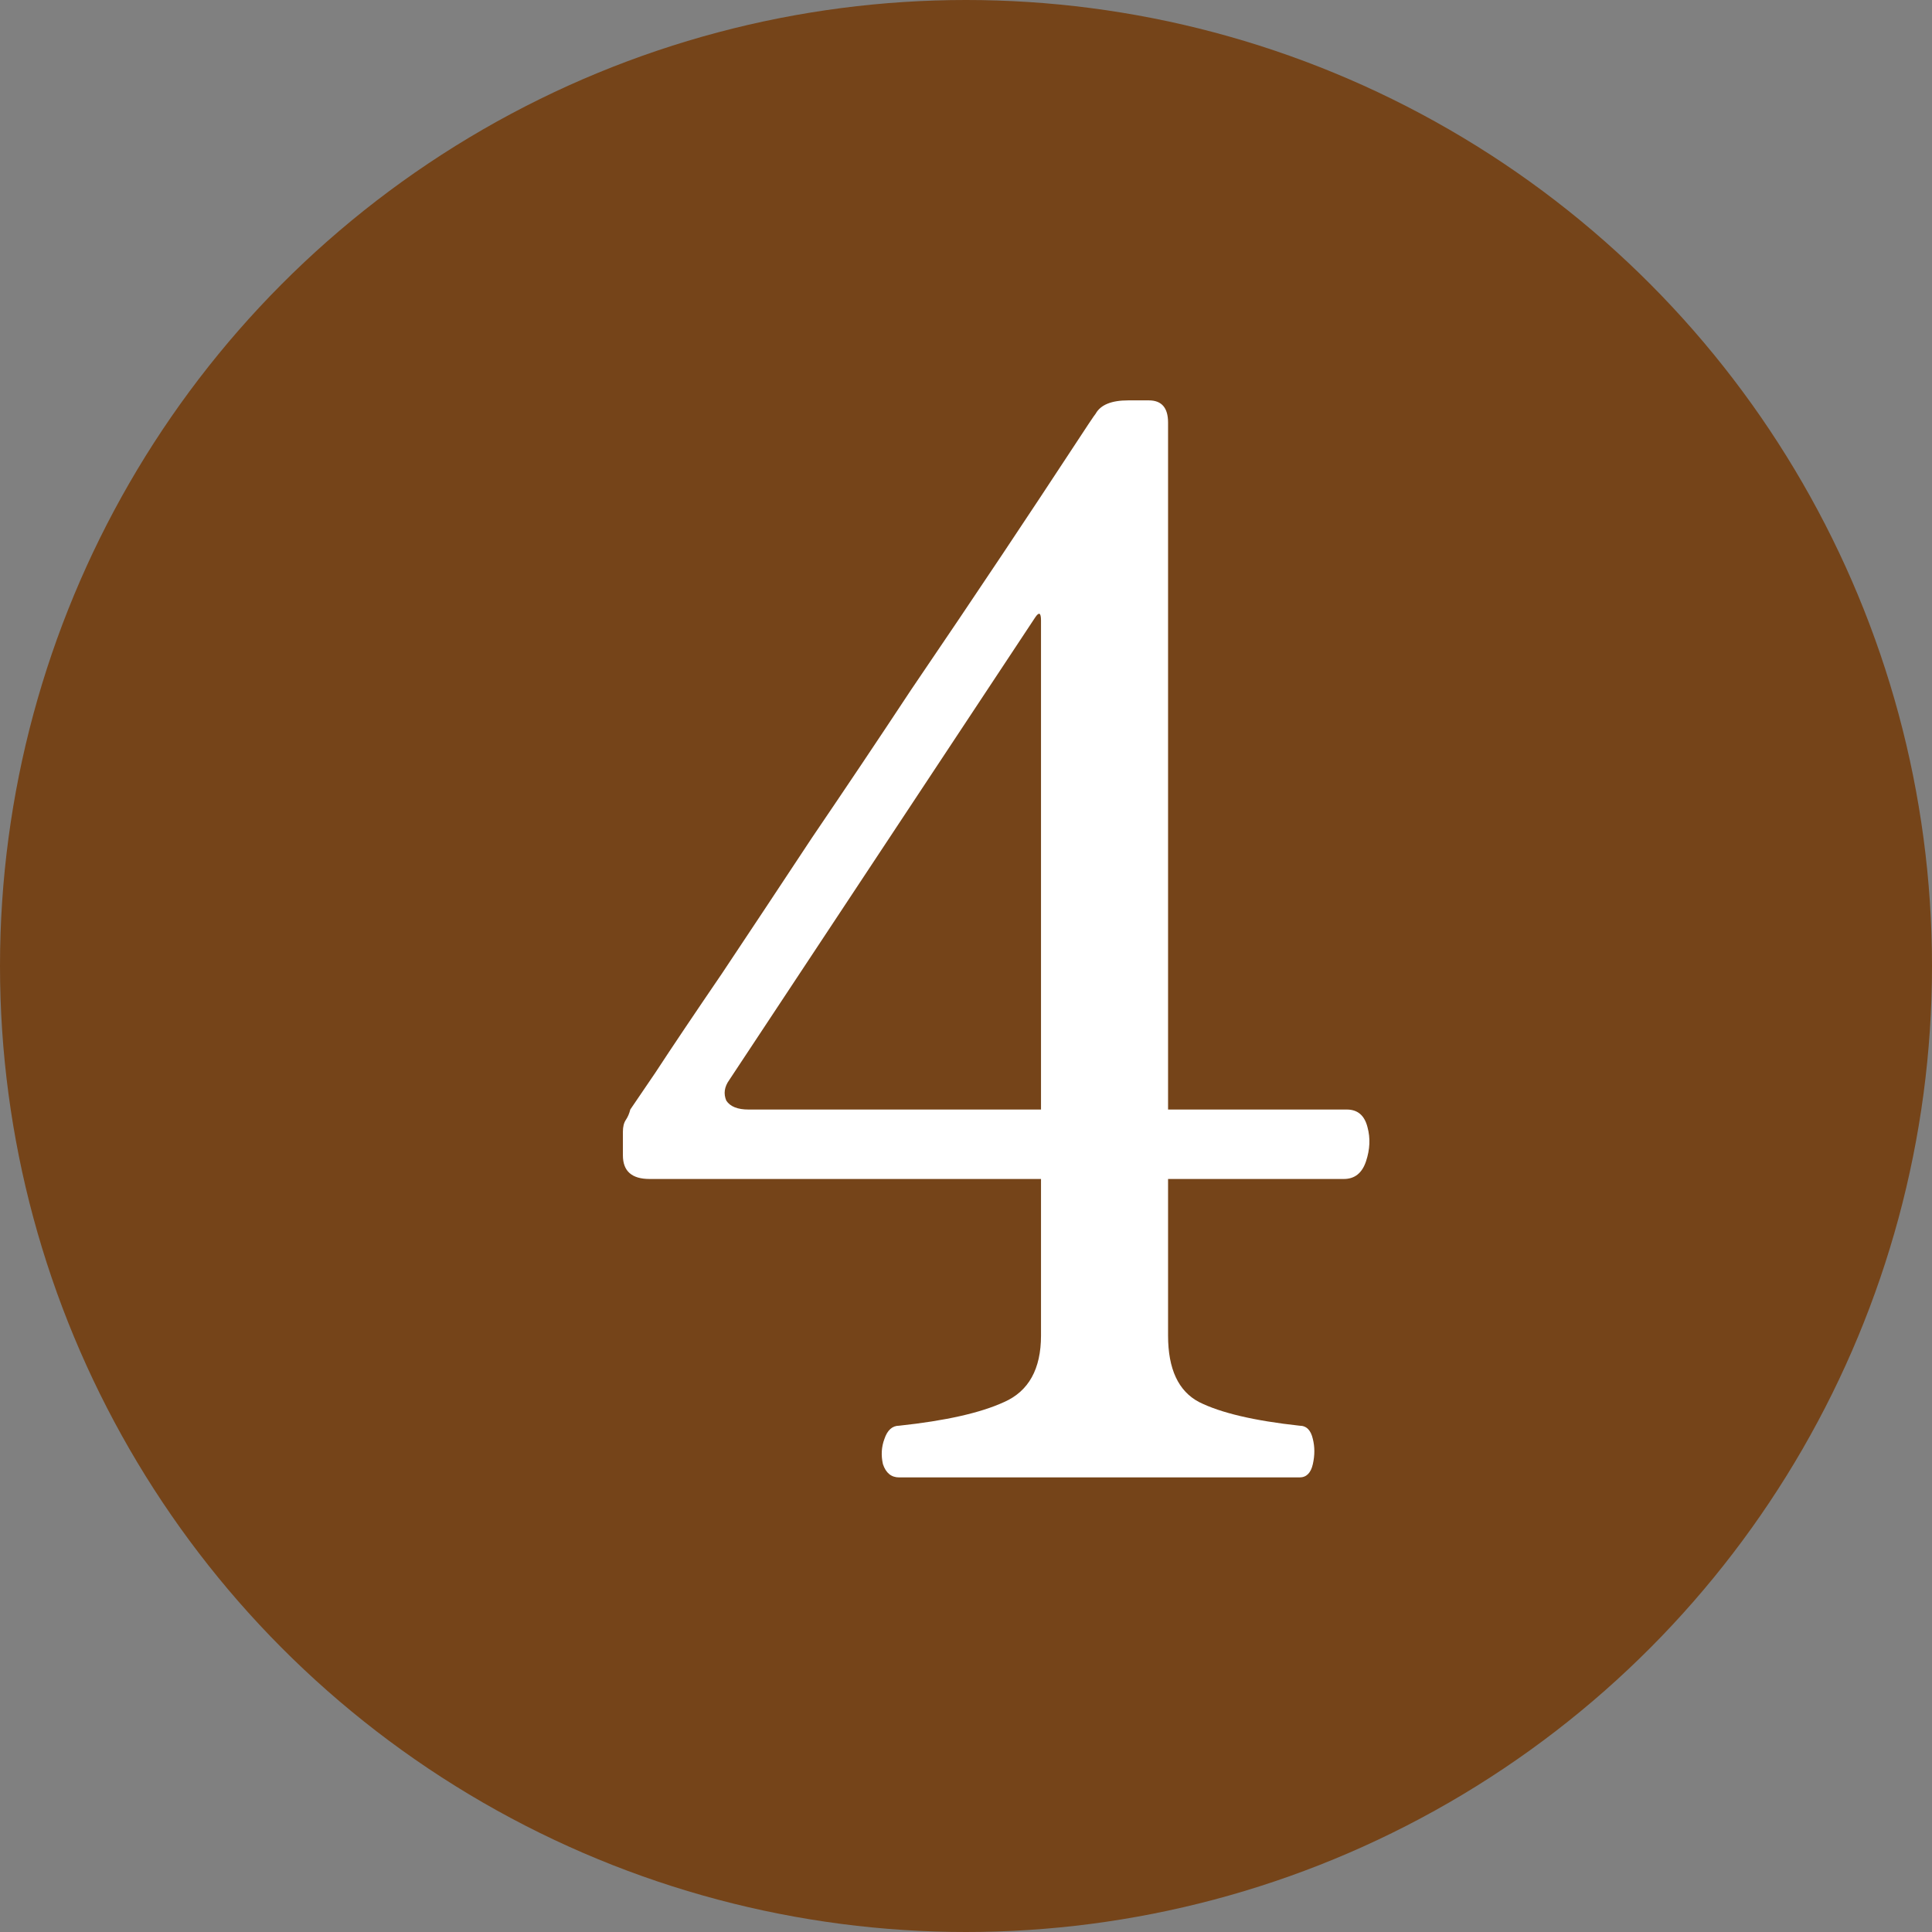
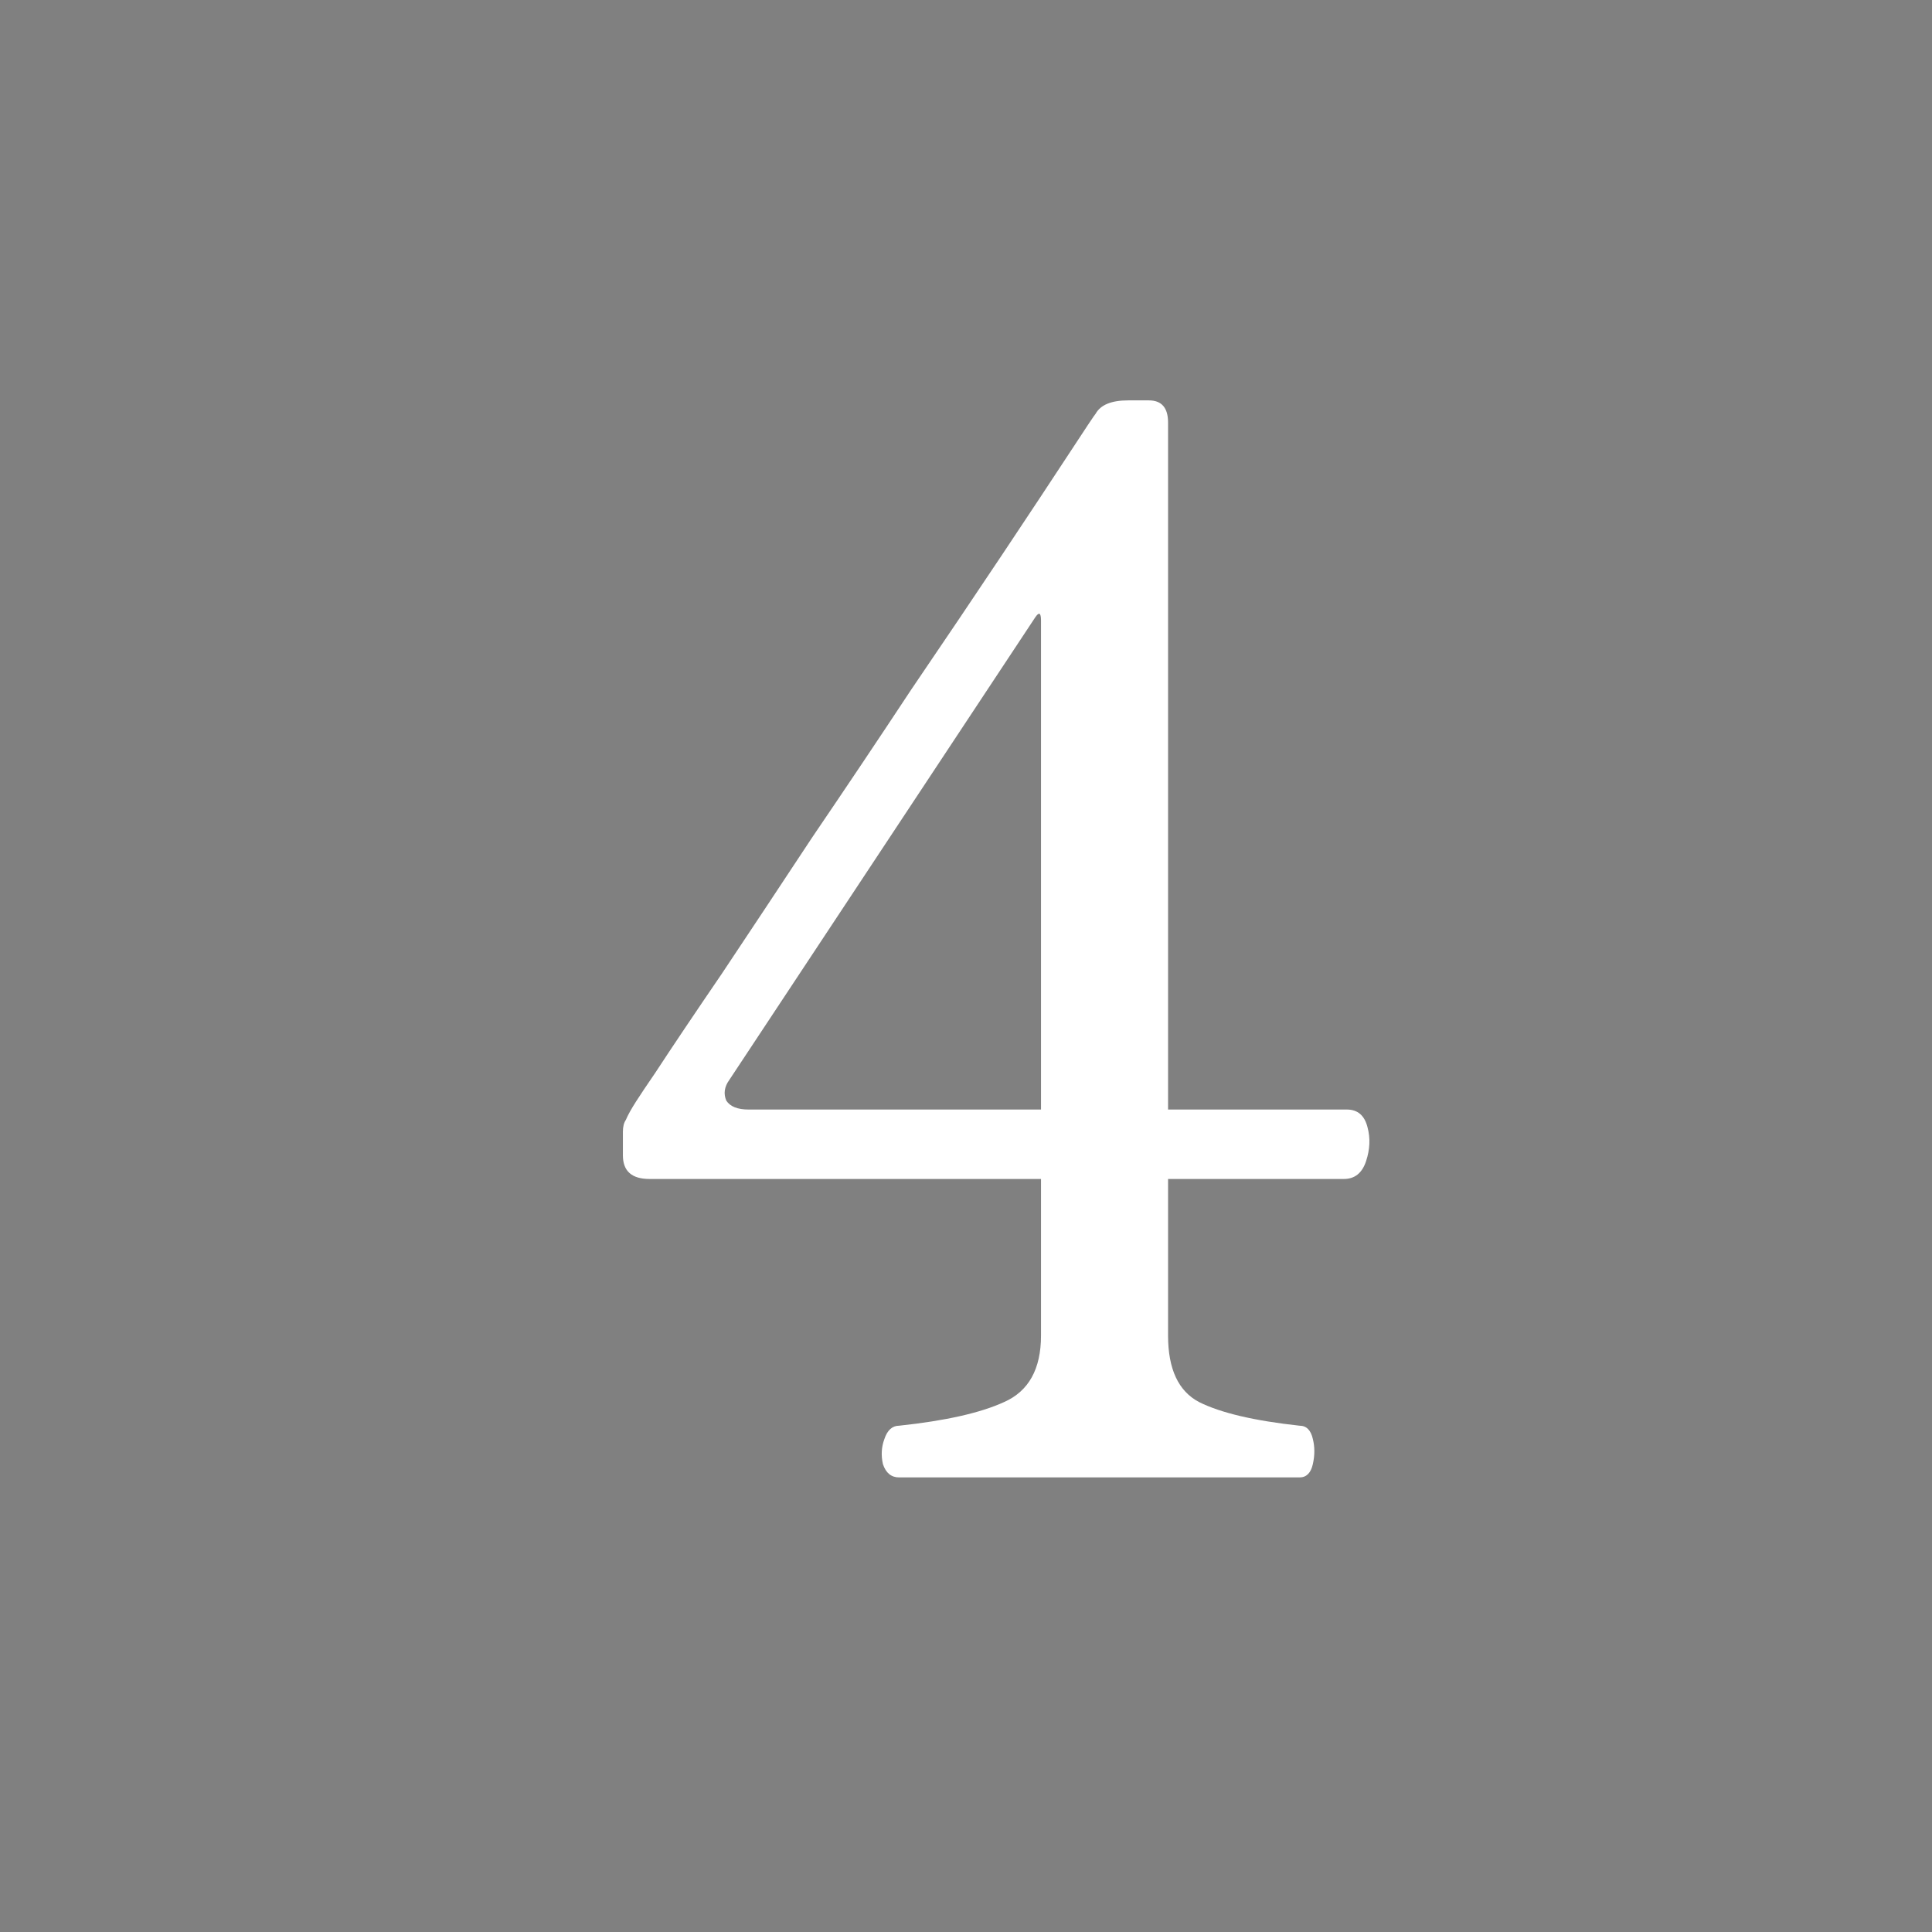
<svg xmlns="http://www.w3.org/2000/svg" width="34" height="34" viewBox="0 0 34 34" fill="none">
  <rect x="0" y="0" width="34" height="34" fill="#808080" stroke="none" />
-   <circle cx="17" cy="17" r="17" fill="#754419" />
-   <path d="M15.824 26C15.685 26 15.59 25.922 15.538 25.766C15.503 25.61 15.512 25.463 15.564 25.324C15.616 25.168 15.703 25.09 15.824 25.09C16.639 25.003 17.254 24.865 17.67 24.674C18.103 24.483 18.32 24.093 18.32 23.504V20.748H11.43C11.118 20.748 10.962 20.609 10.962 20.332V19.916C10.962 19.829 10.979 19.76 11.014 19.708C11.049 19.656 11.075 19.595 11.092 19.526C11.092 19.526 11.239 19.309 11.534 18.876C11.829 18.425 12.219 17.845 12.704 17.134C13.189 16.406 13.718 15.609 14.29 14.742C14.879 13.875 15.46 13.009 16.032 12.142C16.621 11.275 17.159 10.478 17.644 9.75C18.129 9.022 18.519 8.433 18.814 7.982C19.109 7.531 19.265 7.297 19.282 7.28C19.369 7.124 19.559 7.046 19.854 7.046H20.218C20.443 7.046 20.556 7.176 20.556 7.436V19.526H23.702C23.893 19.526 24.014 19.63 24.066 19.838C24.118 20.029 24.109 20.228 24.04 20.436C23.971 20.644 23.841 20.748 23.65 20.748H20.556V23.504C20.556 24.093 20.738 24.483 21.102 24.674C21.483 24.865 22.073 25.003 22.87 25.09C22.991 25.09 23.069 25.168 23.104 25.324C23.139 25.463 23.139 25.61 23.104 25.766C23.069 25.922 22.991 26 22.87 26H15.824ZM13.172 19.526H18.32V10.92C18.32 10.781 18.285 10.764 18.216 10.868L12.834 19.006C12.747 19.127 12.73 19.249 12.782 19.37C12.851 19.474 12.981 19.526 13.172 19.526Z" fill="white" />
+   <path d="M15.824 26C15.685 26 15.59 25.922 15.538 25.766C15.503 25.61 15.512 25.463 15.564 25.324C15.616 25.168 15.703 25.09 15.824 25.09C16.639 25.003 17.254 24.865 17.67 24.674C18.103 24.483 18.32 24.093 18.32 23.504V20.748H11.43C11.118 20.748 10.962 20.609 10.962 20.332V19.916C10.962 19.829 10.979 19.76 11.014 19.708C11.092 19.526 11.239 19.309 11.534 18.876C11.829 18.425 12.219 17.845 12.704 17.134C13.189 16.406 13.718 15.609 14.29 14.742C14.879 13.875 15.46 13.009 16.032 12.142C16.621 11.275 17.159 10.478 17.644 9.75C18.129 9.022 18.519 8.433 18.814 7.982C19.109 7.531 19.265 7.297 19.282 7.28C19.369 7.124 19.559 7.046 19.854 7.046H20.218C20.443 7.046 20.556 7.176 20.556 7.436V19.526H23.702C23.893 19.526 24.014 19.63 24.066 19.838C24.118 20.029 24.109 20.228 24.04 20.436C23.971 20.644 23.841 20.748 23.65 20.748H20.556V23.504C20.556 24.093 20.738 24.483 21.102 24.674C21.483 24.865 22.073 25.003 22.87 25.09C22.991 25.09 23.069 25.168 23.104 25.324C23.139 25.463 23.139 25.61 23.104 25.766C23.069 25.922 22.991 26 22.87 26H15.824ZM13.172 19.526H18.32V10.92C18.32 10.781 18.285 10.764 18.216 10.868L12.834 19.006C12.747 19.127 12.73 19.249 12.782 19.37C12.851 19.474 12.981 19.526 13.172 19.526Z" fill="white" />
</svg>